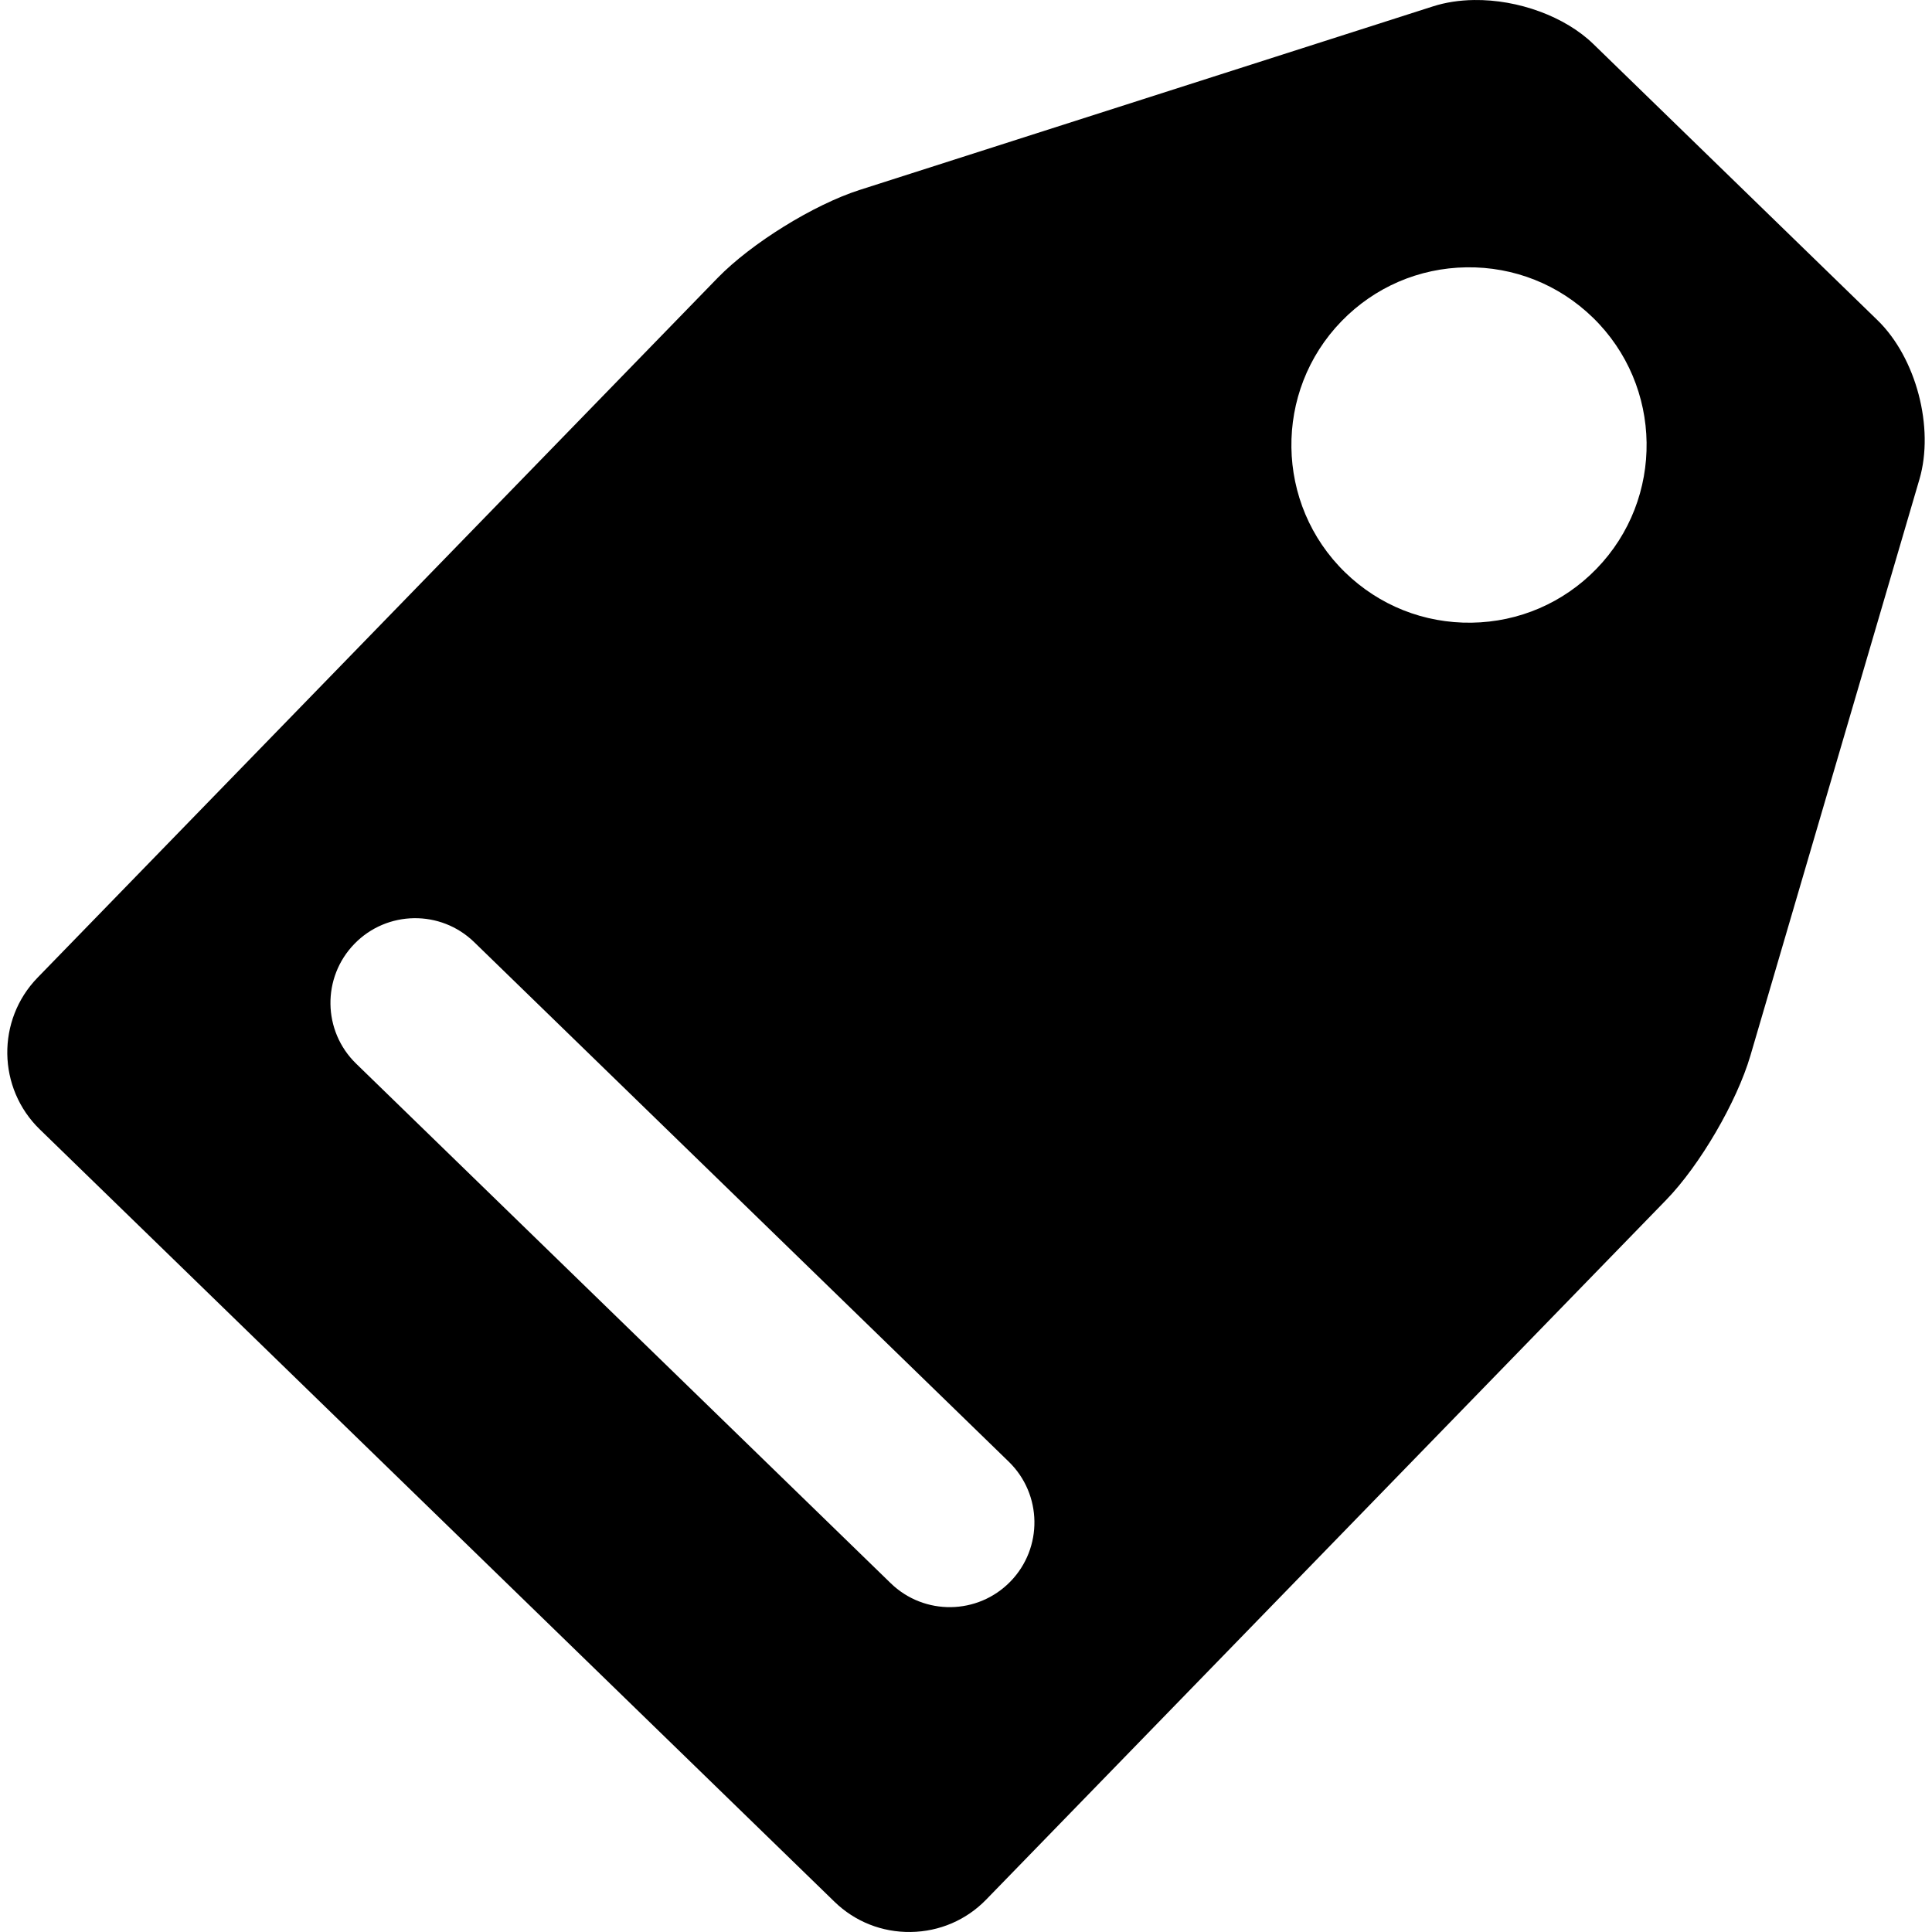
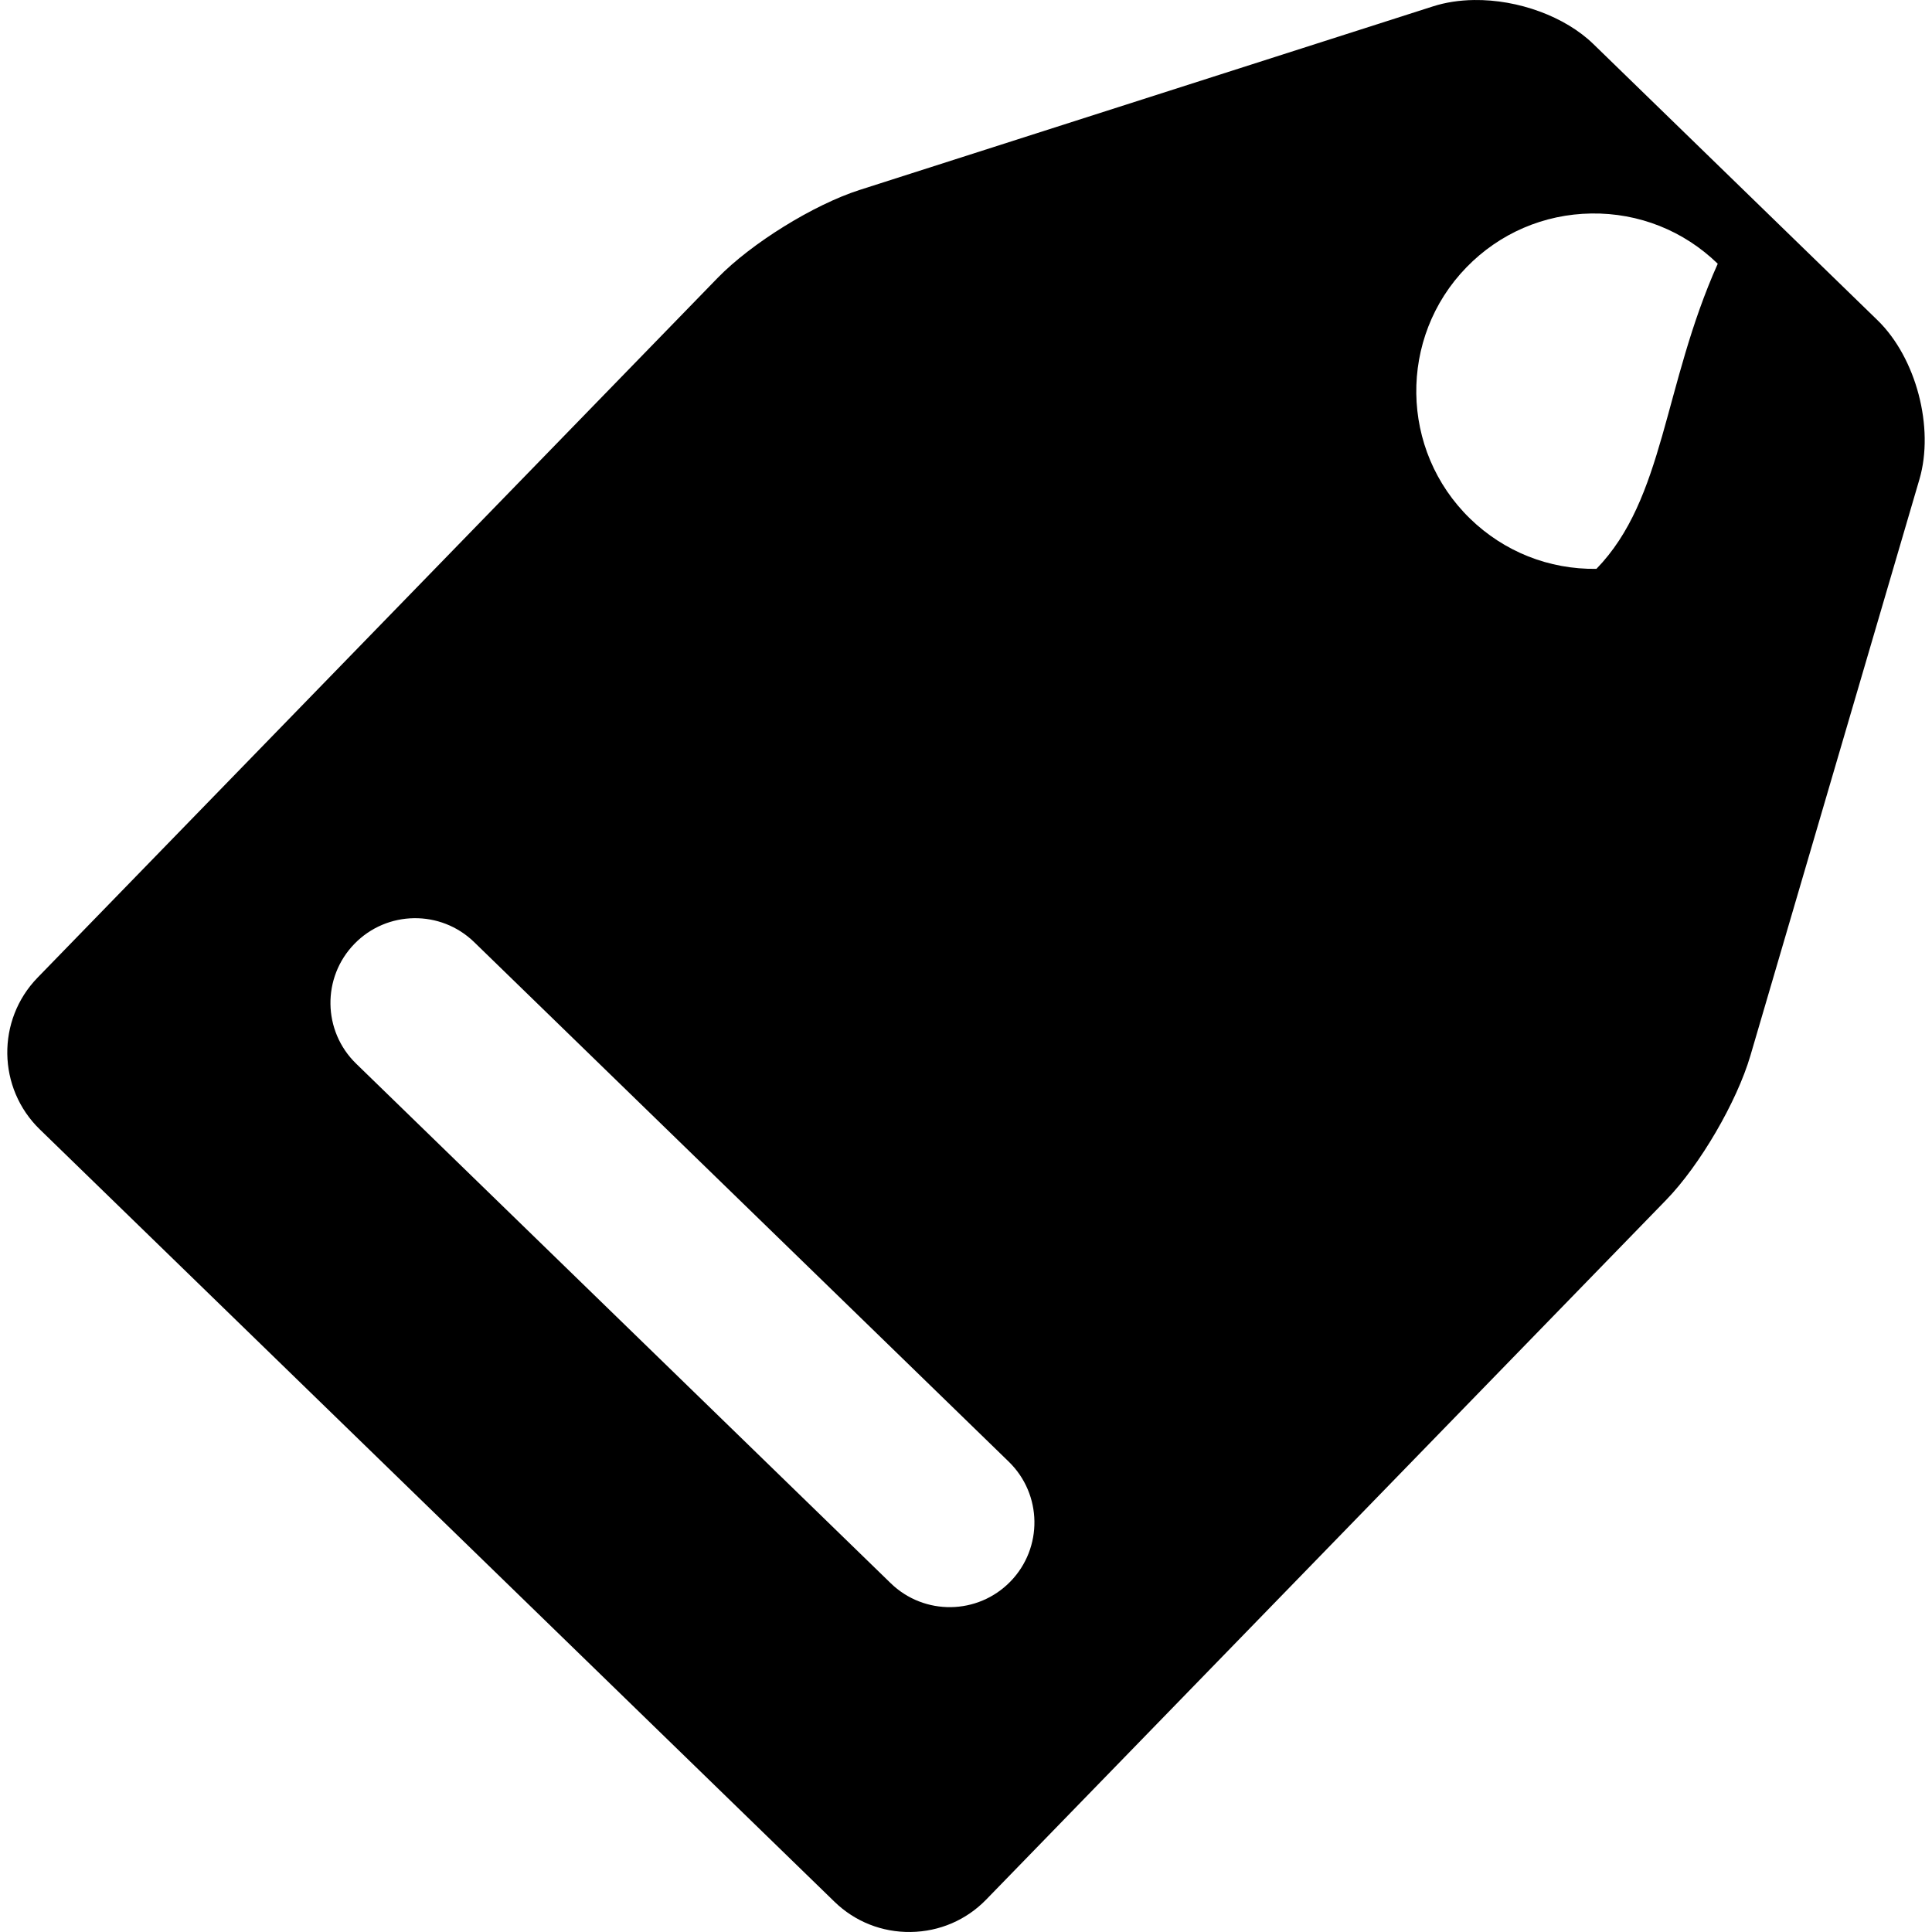
<svg xmlns="http://www.w3.org/2000/svg" fill="#000000" height="800px" width="800px" version="1.1" id="Capa_1" viewBox="0 0 342.116 342.116" xml:space="preserve">
-   <path d="M332.475,56.71L282.143,7.792c-4.984-4.843-13.28-7.901-21.135-7.789c-2.596,0.037-5.035,0.415-7.248,1.123L152.222,33.635  c-8.142,2.607-19.19,9.453-25.152,15.585L6.655,173.115c-7.301,7.512-7.129,19.565,0.384,26.867l140.728,136.775  c3.629,3.527,8.428,5.429,13.513,5.356c5.085-0.072,9.827-2.11,13.354-5.739l120.415-123.895  c5.955-6.128,12.505-17.352,14.91-25.551l29.927-102.035C342.572,75.74,339.316,63.36,332.475,56.71z M178.931,280.045  c-2.887,2.97-6.705,4.49-10.543,4.544c-3.839,0.055-7.698-1.355-10.668-4.242l-94.658-91.999c-5.941-5.774-6.077-15.27-0.302-21.211  c5.774-5.941,15.271-6.076,21.211-0.302l94.658,91.999C184.57,264.608,184.705,274.104,178.931,280.045z M282.693,100.732  c-5.857,6.027-13.711,9.413-22.115,9.532c-8.404,0.12-16.353-3.04-22.38-8.899c-12.442-12.092-12.727-32.054-0.634-44.496  c5.858-6.028,13.713-9.413,22.117-9.533c8.404-0.12,16.352,3.041,22.379,8.898C294.502,68.328,294.786,88.29,282.693,100.732z" />
+   <path d="M332.475,56.71L282.143,7.792c-4.984-4.843-13.28-7.901-21.135-7.789c-2.596,0.037-5.035,0.415-7.248,1.123L152.222,33.635  c-8.142,2.607-19.19,9.453-25.152,15.585L6.655,173.115c-7.301,7.512-7.129,19.565,0.384,26.867l140.728,136.775  c3.629,3.527,8.428,5.429,13.513,5.356c5.085-0.072,9.827-2.11,13.354-5.739l120.415-123.895  c5.955-6.128,12.505-17.352,14.91-25.551l29.927-102.035C342.572,75.74,339.316,63.36,332.475,56.71z M178.931,280.045  c-2.887,2.97-6.705,4.49-10.543,4.544c-3.839,0.055-7.698-1.355-10.668-4.242l-94.658-91.999c-5.941-5.774-6.077-15.27-0.302-21.211  c5.774-5.941,15.271-6.076,21.211-0.302l94.658,91.999C184.57,264.608,184.705,274.104,178.931,280.045z M282.693,100.732  c-8.404,0.12-16.353-3.04-22.38-8.899c-12.442-12.092-12.727-32.054-0.634-44.496  c5.858-6.028,13.713-9.413,22.117-9.533c8.404-0.12,16.352,3.041,22.379,8.898C294.502,68.328,294.786,88.29,282.693,100.732z" />
</svg>